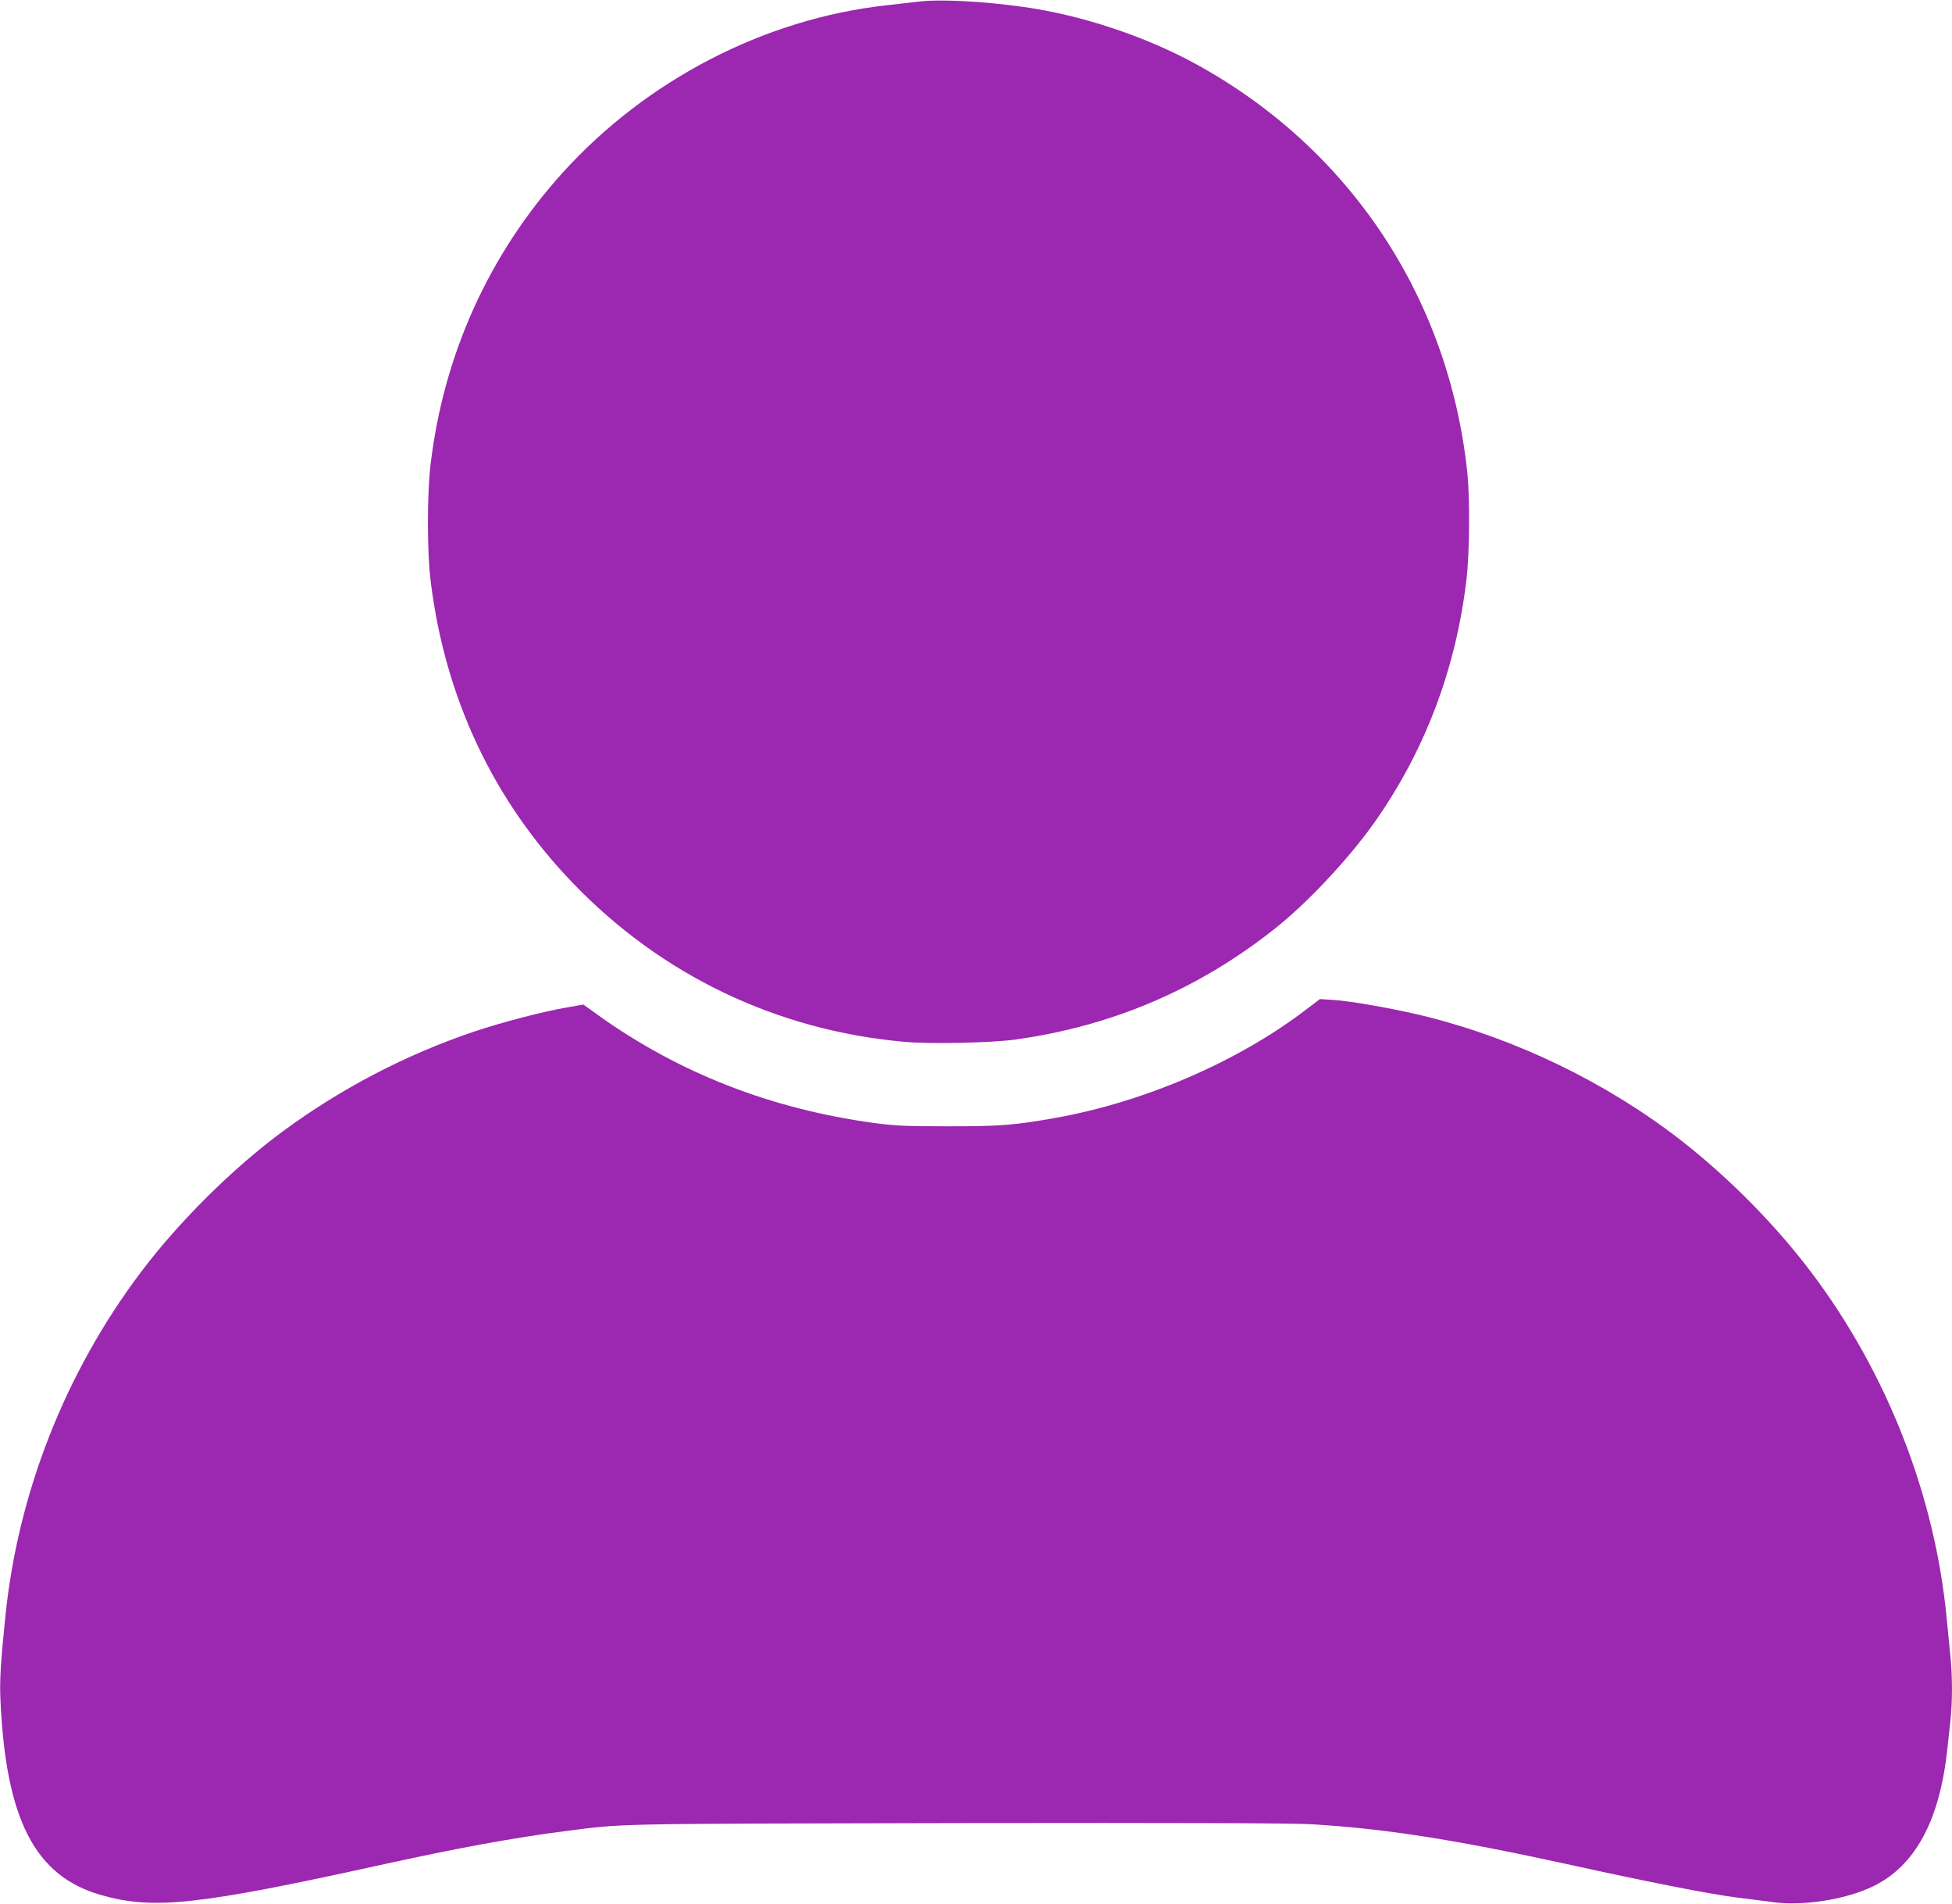
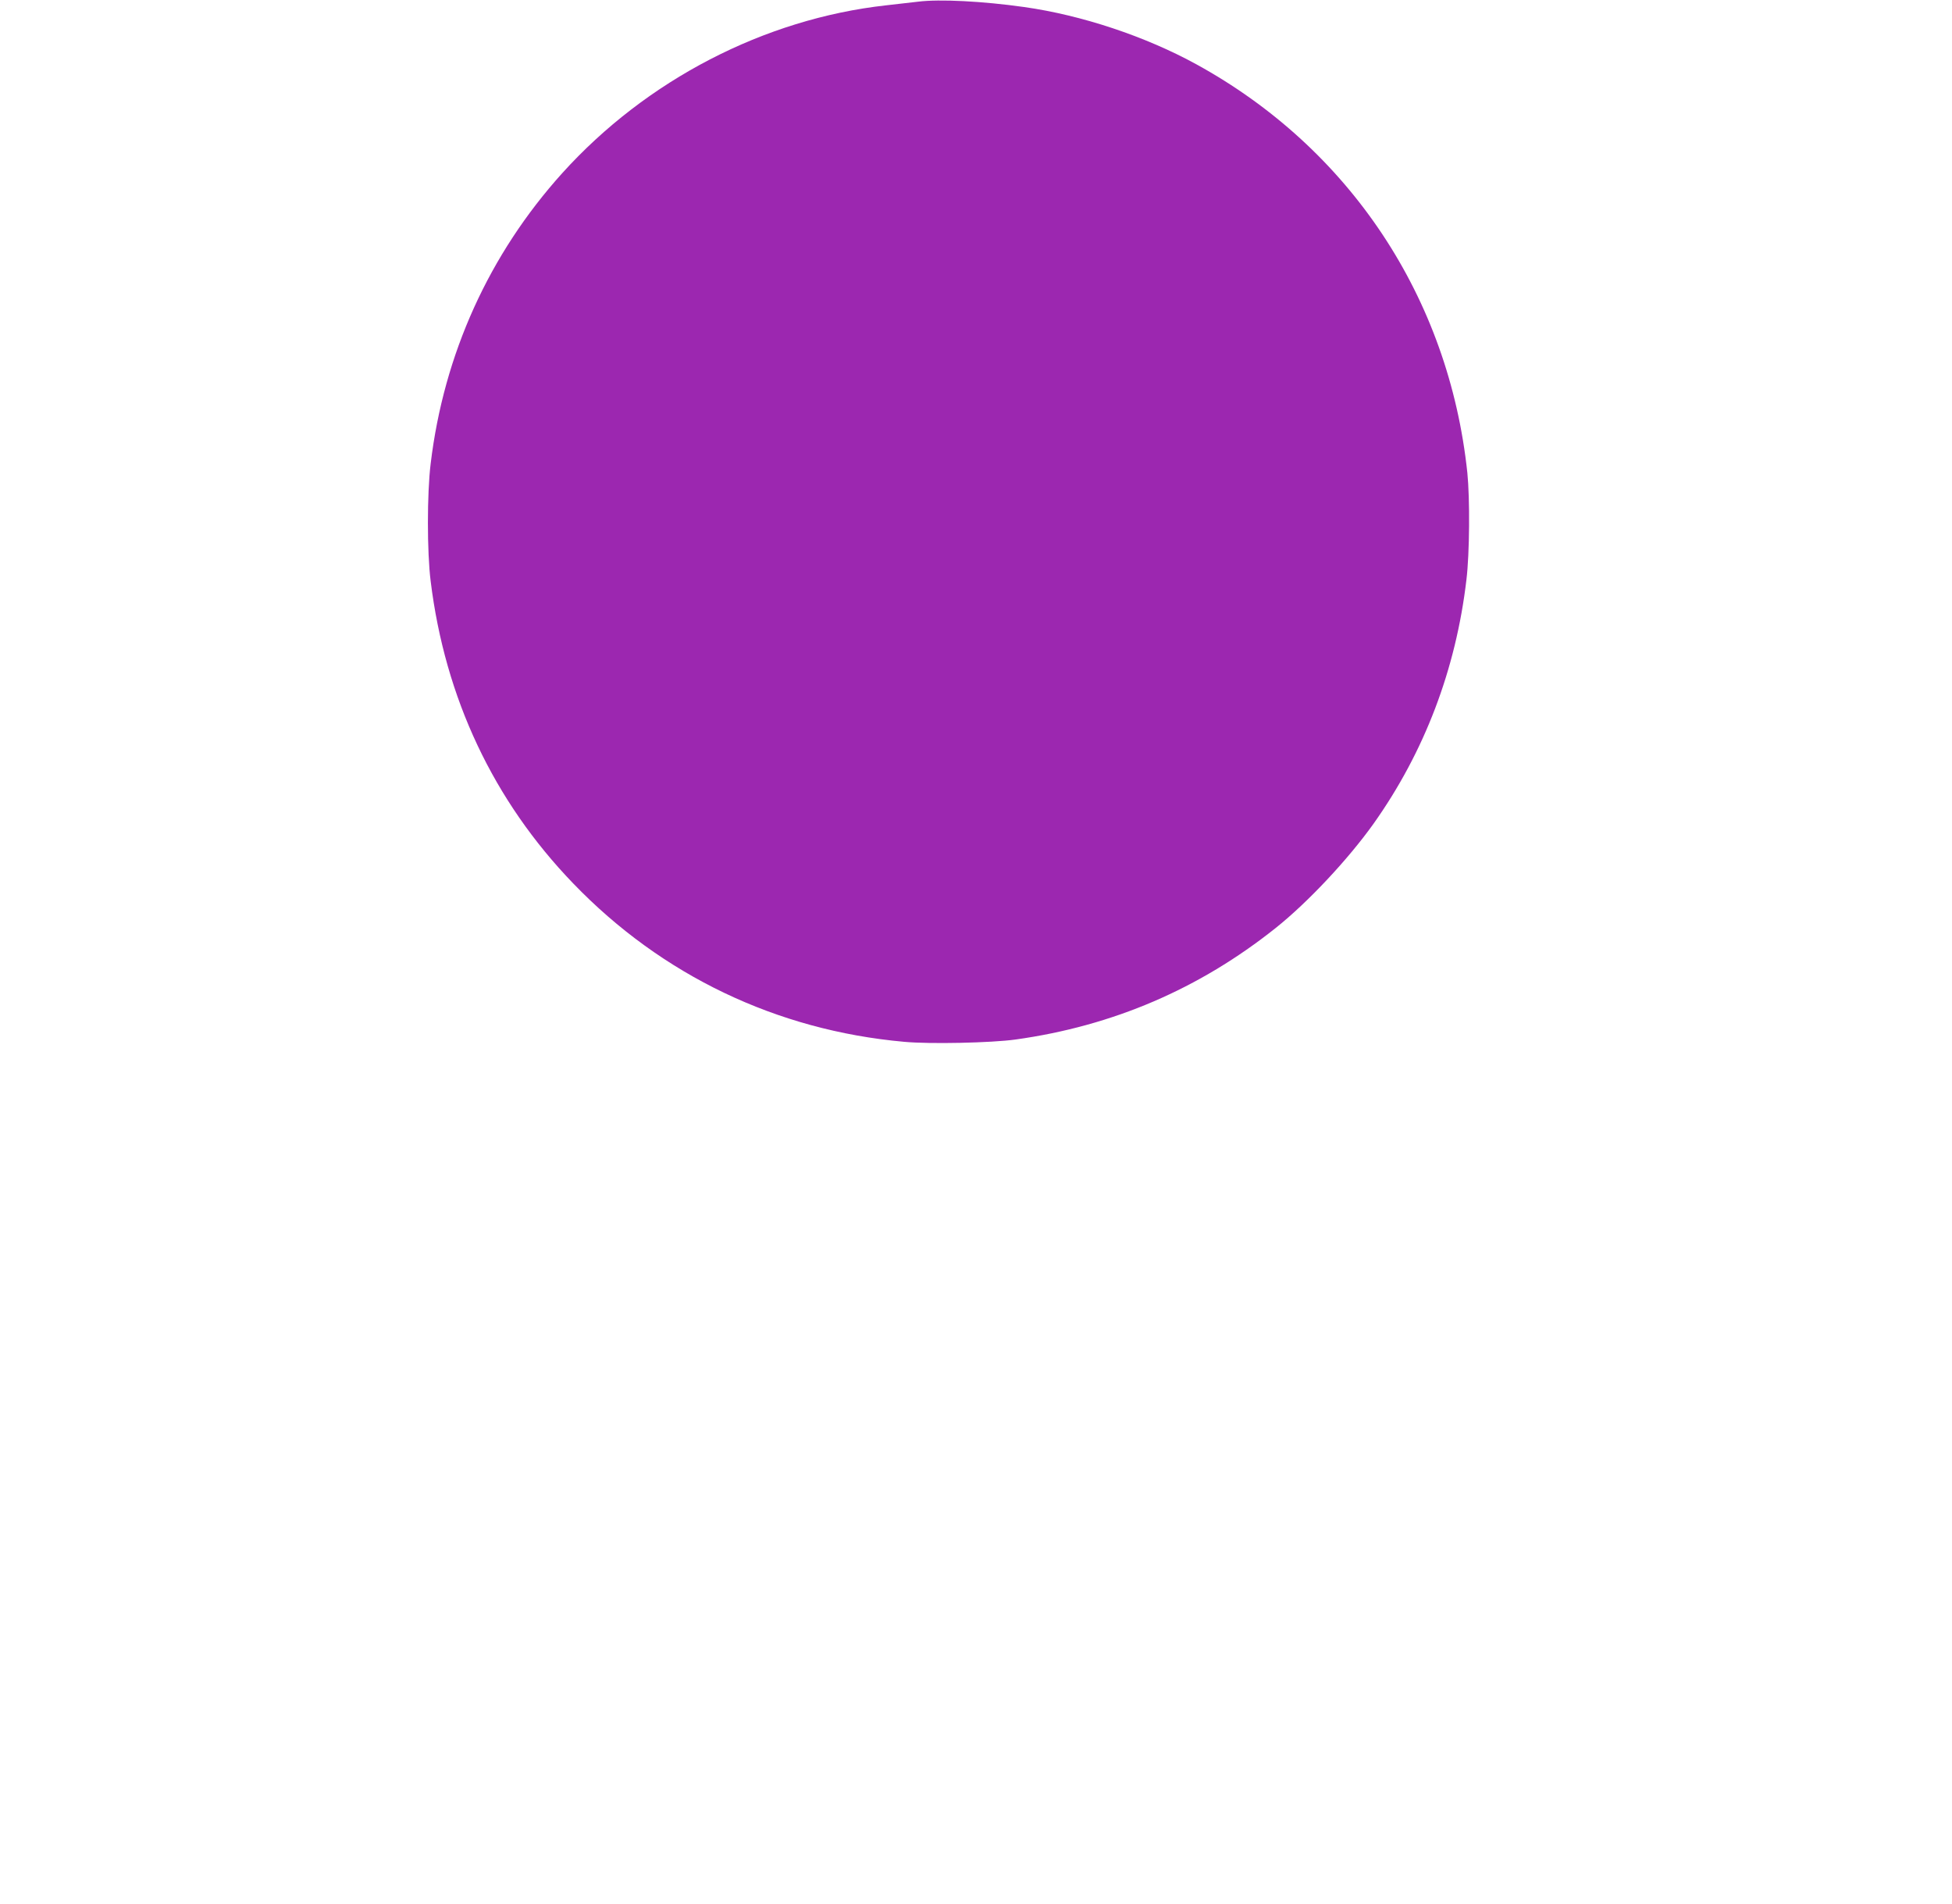
<svg xmlns="http://www.w3.org/2000/svg" version="1.0" width="1280pt" height="1248pt" viewBox="0 0 1280 1248" preserveAspectRatio="xMidYMid meet">
  <g transform="translate(0,1248) scale(0.1,-0.1)" fill="#9c27b0" stroke="none">
    <path d="M6020 12469 c-41 -5 -136 -16 -210 -24 -799 -89 -1572 -490 -2123 -1100 -479 -531 -777 -1187 -863 -1905 -24 -194 -24 -581 0 -770 94 -766 412 -1440 935 -1982 580 -602 1334 -963 2169 -1038 170 -16 574 -7 732 15 638 89 1204 332 1705 731 212 169 475 450 642 684 333 469 540 1011 609 1600 21 174 23 531 6 700 -121 1148 -770 2126 -1778 2679 -334 183 -752 322 -1129 375 -269 38 -554 53 -695 35z" />
-     <path d="M8555 5854 c-446 -338 -1055 -600 -1635 -703 -268 -48 -361 -55 -700 -55 -281 0 -347 3 -490 22 -675 92 -1279 328 -1807 706 l-97 70 -104 -18 c-156 -26 -435 -99 -616 -160 -443 -150 -866 -370 -1246 -649 -331 -243 -688 -597 -939 -931 -492 -654 -802 -1441 -885 -2246 -32 -310 -39 -429 -33 -555 35 -783 226 -1154 657 -1278 342 -99 638 -67 1820 193 513 113 888 182 1225 225 400 51 265 48 2570 53 1485 2 2206 0 2330 -8 480 -29 939 -101 1670 -261 540 -119 935 -196 1106 -218 90 -11 203 -26 250 -32 199 -26 478 19 655 106 273 134 433 430 483 895 6 52 15 139 21 192 13 122 13 289 0 415 -5 54 -17 169 -25 255 -77 804 -391 1607 -885 2263 -237 315 -549 630 -865 875 -486 376 -1077 661 -1676 809 -191 47 -483 99 -602 106 l-82 5 -100 -76z" />
  </g>
</svg>